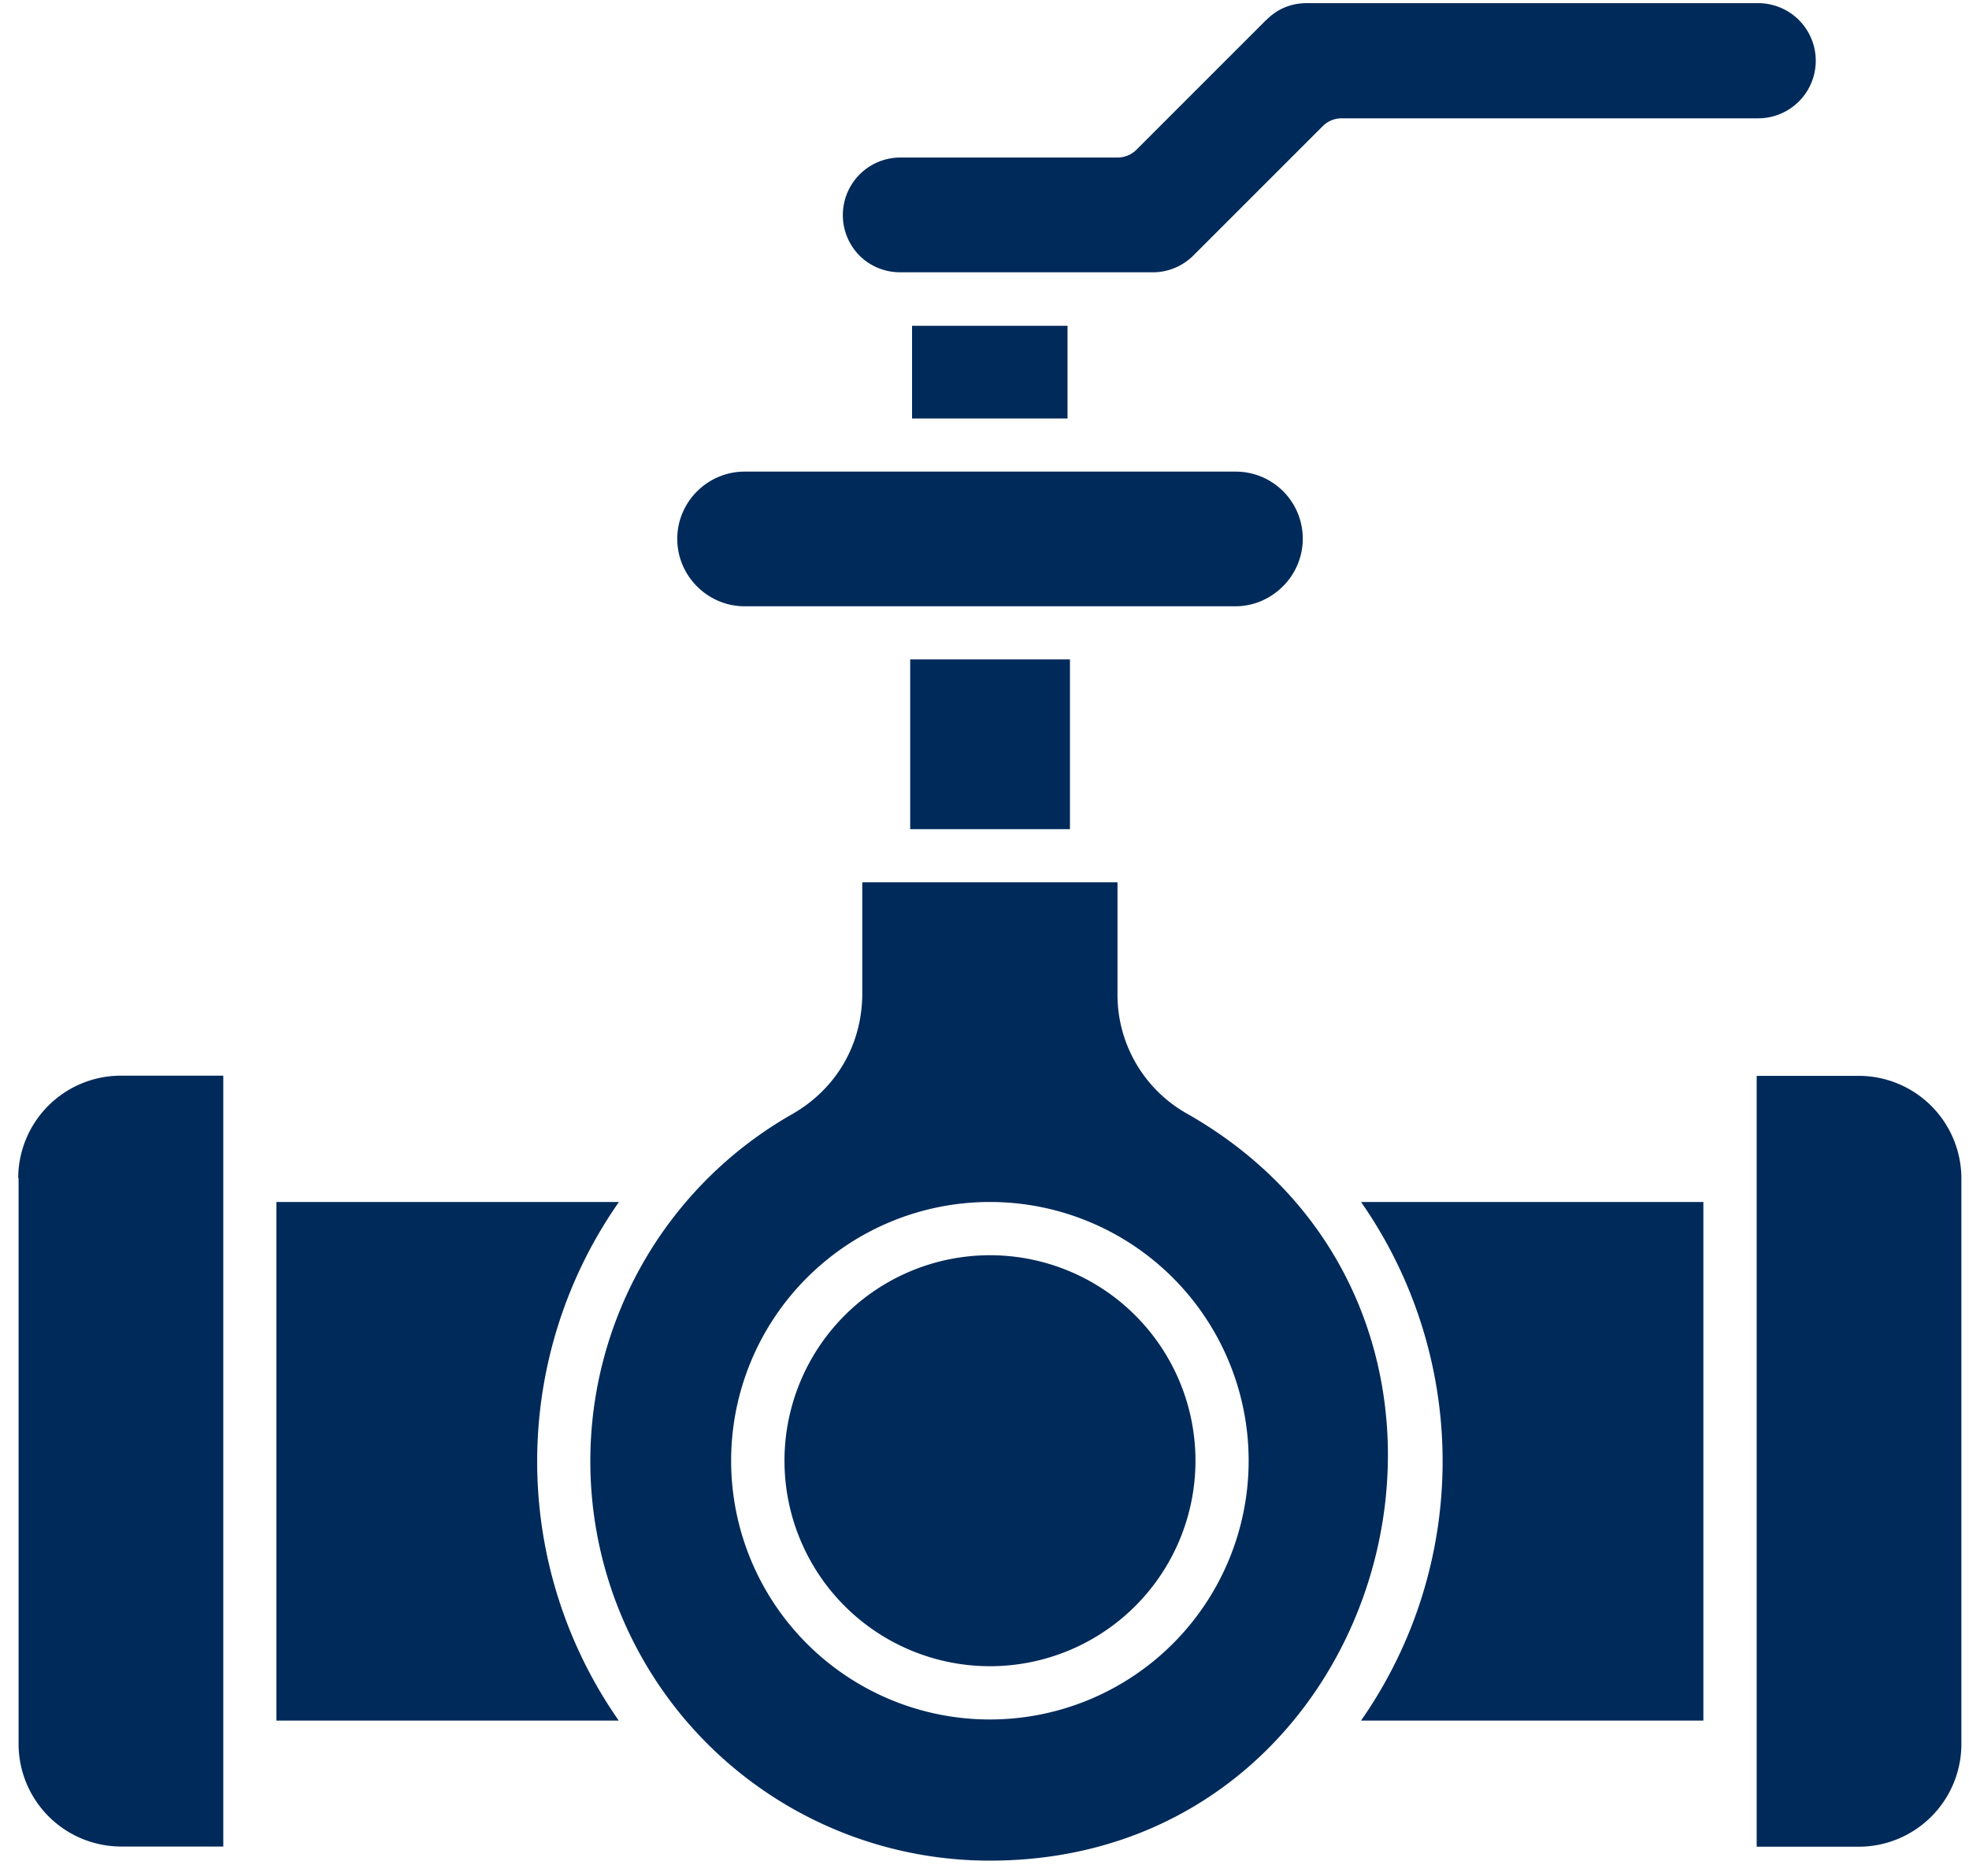
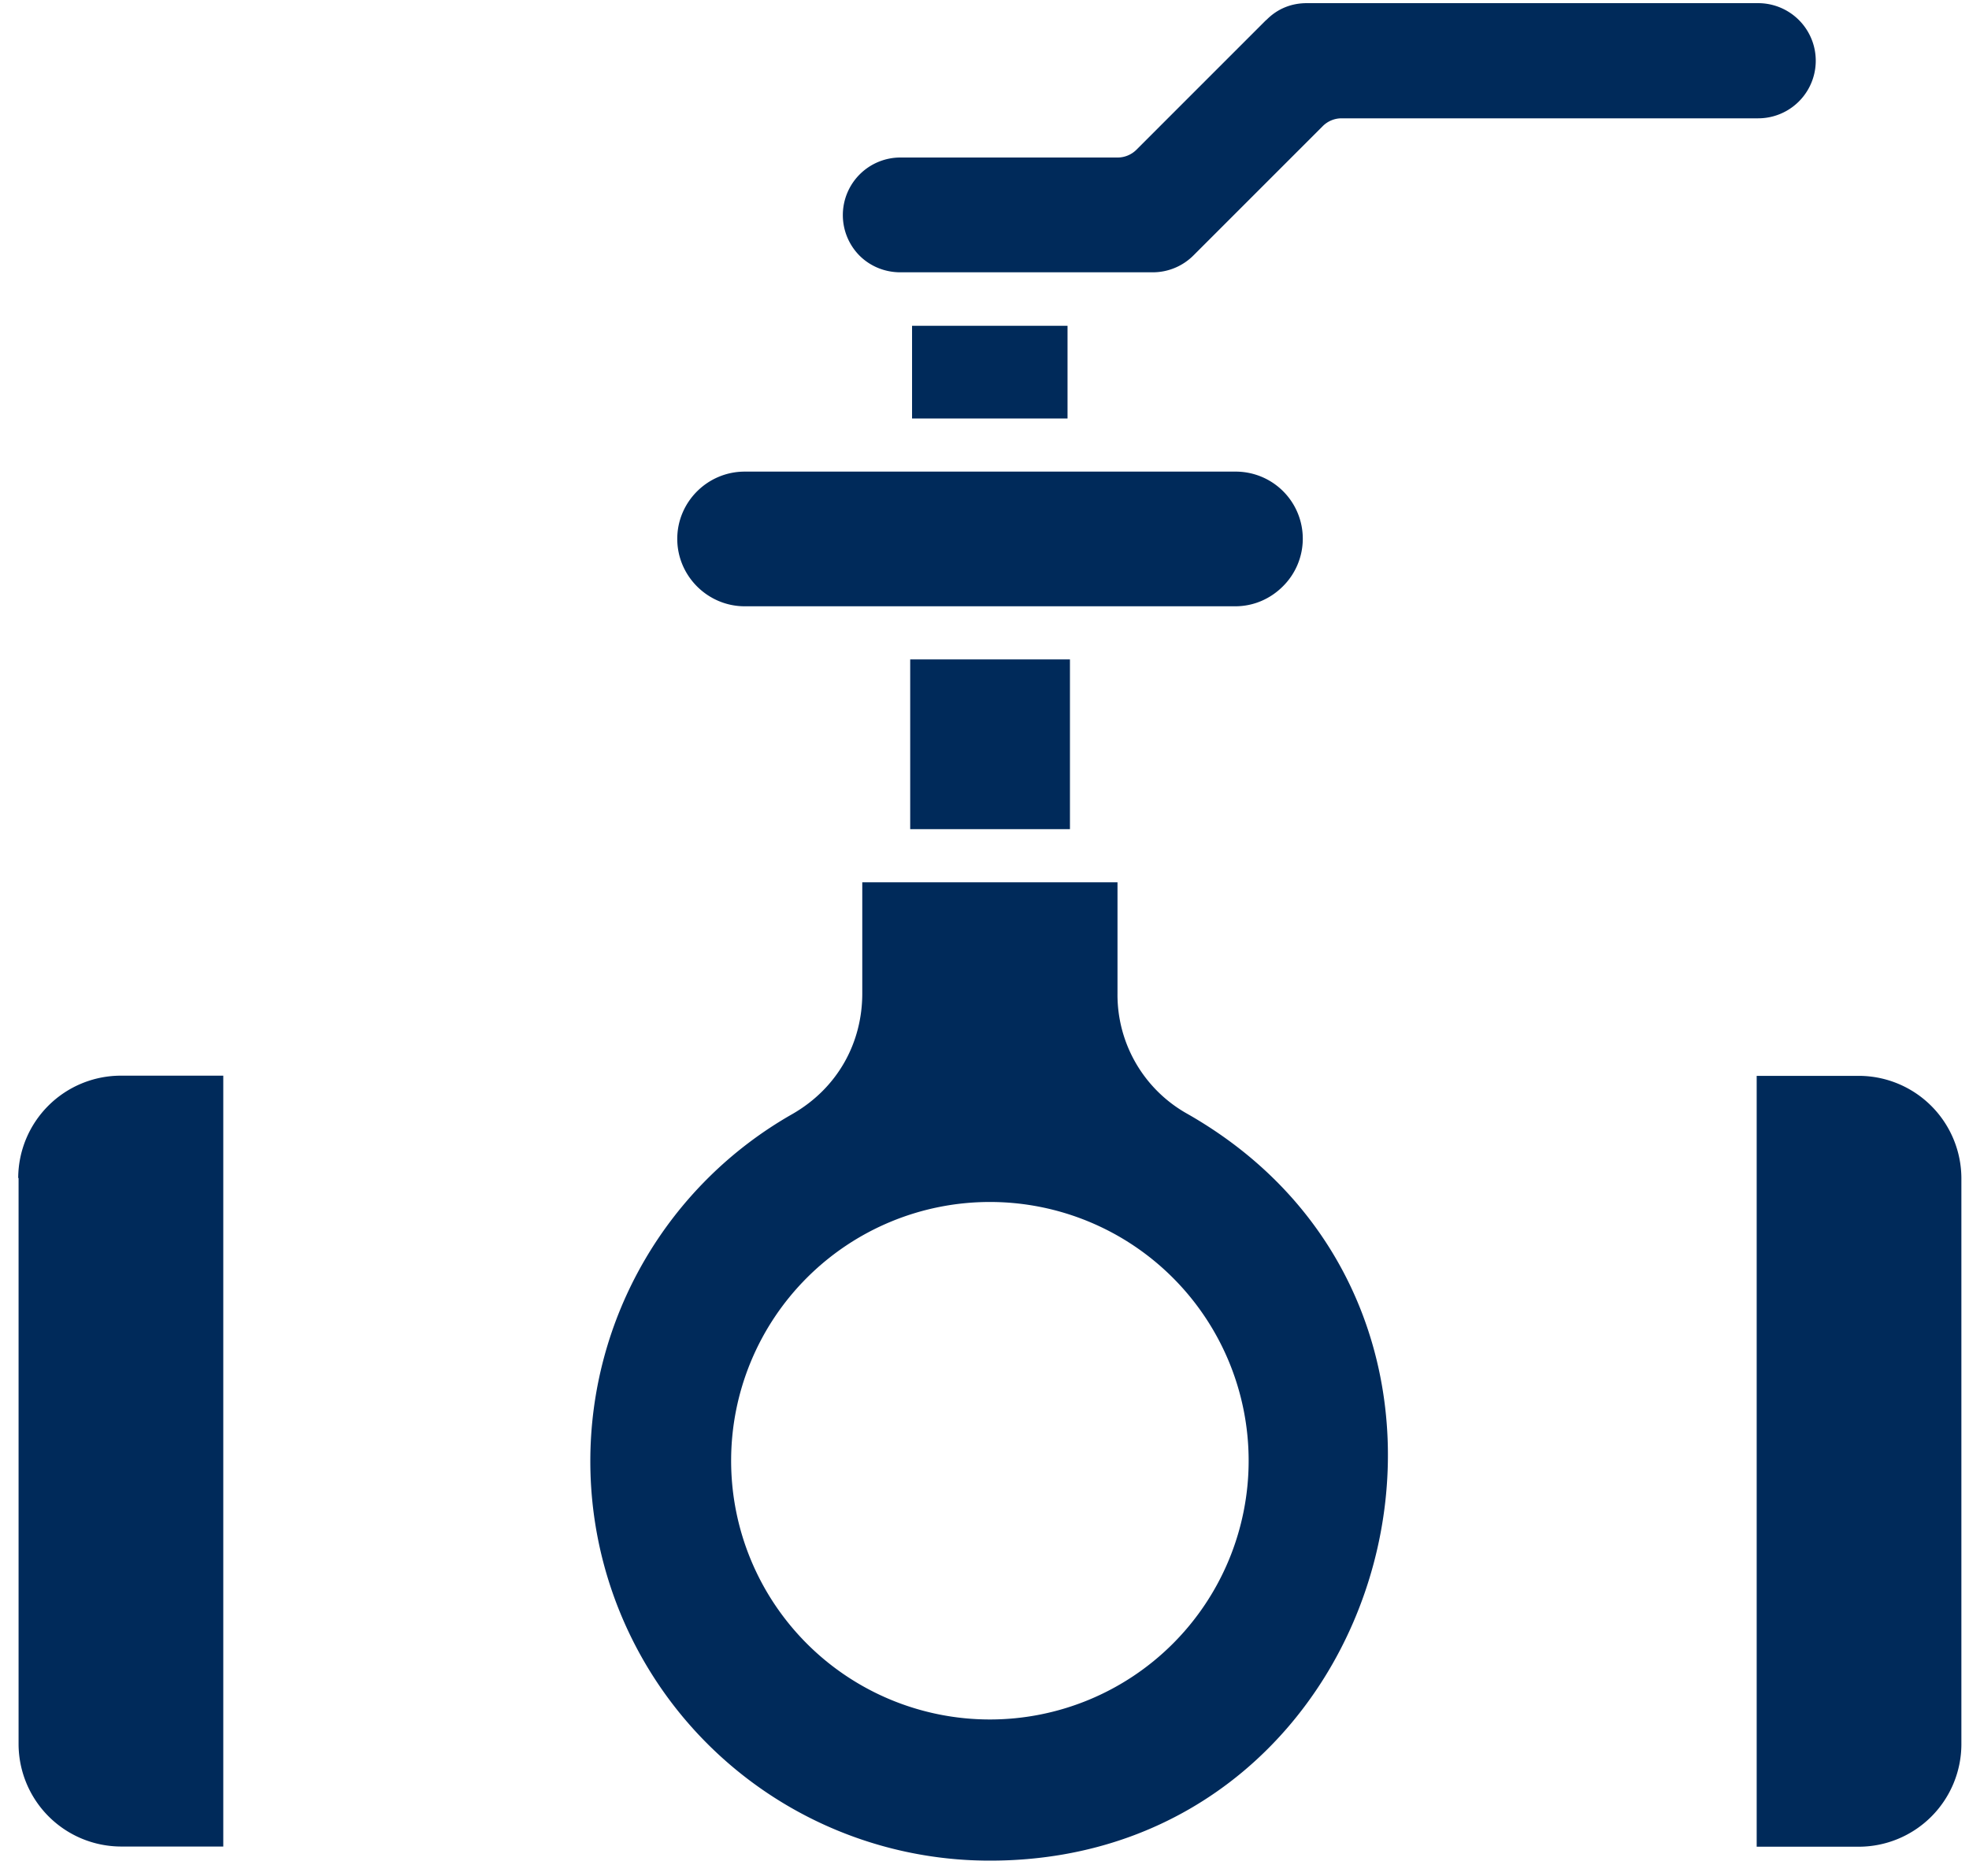
<svg xmlns="http://www.w3.org/2000/svg" viewBox="0 0 106 101">
  <g fill="#002A5A" fill-rule="nonzero">
-     <path d="M14.88 64.7v27.93h18.43a24.36 24.36 0 0 1 .01-27.92H14.88ZM73.28 92.63H91.7V64.71H73.27a24.38 24.38 0 0 1 0 27.92ZM45.47 70.82a11.06 11.06 0 1 0 15.65 15.64 11.06 11.06 0 0 0-15.65-15.64Z" />
    <path d="M63.14 88.49a13.93 13.93 0 1 1-19.7-19.7 13.93 13.93 0 0 1 19.7 19.7Zm-31.36-9.82a21.5 21.5 0 0 0 21.51 21.5c21.9 0 29.67-29.35 10.64-40.2a7.34 7.34 0 0 1-3.77-6.49V47.5H46.42v5.98c0 2.67-1.33 5.1-3.77 6.5a21.49 21.49 0 0 0-10.87 18.69ZM94.57 99.42h5.51a5.53 5.53 0 0 0 5.51-5.51V63.42a5.53 5.53 0 0 0-5.5-5.5h-5.52v41.5ZM1 63.43V93.9a5.53 5.53 0 0 0 5.5 5.51h5.52v-41.5H6.5a5.53 5.53 0 0 0-5.52 5.5ZM49 35.5h8.6v9.14H49zM36.46 29.01c0 2 1.64 3.63 3.63 3.63H66.5c1 0 1.9-.41 2.56-1.07a3.61 3.61 0 0 0-2.56-6.18H40.09c-2 0-3.63 1.63-3.63 3.62ZM49.1 17.54h8.37v4.99H49.1zM46.27 13.76c.56.56 1.34.9 2.2.9h13.58a3.1 3.1 0 0 0 2.21-.92l6.95-6.95c.28-.28.65-.42 1.01-.42h22.43a3.1 3.1 0 0 0 0-6.2h-24.3c-.83 0-1.58.3-2.17.9l-.03.02-6.97 6.97c-.28.28-.65.42-1.01.42H48.46a3.1 3.1 0 0 0-2.19 5.28Z" />
  </g>
</svg>